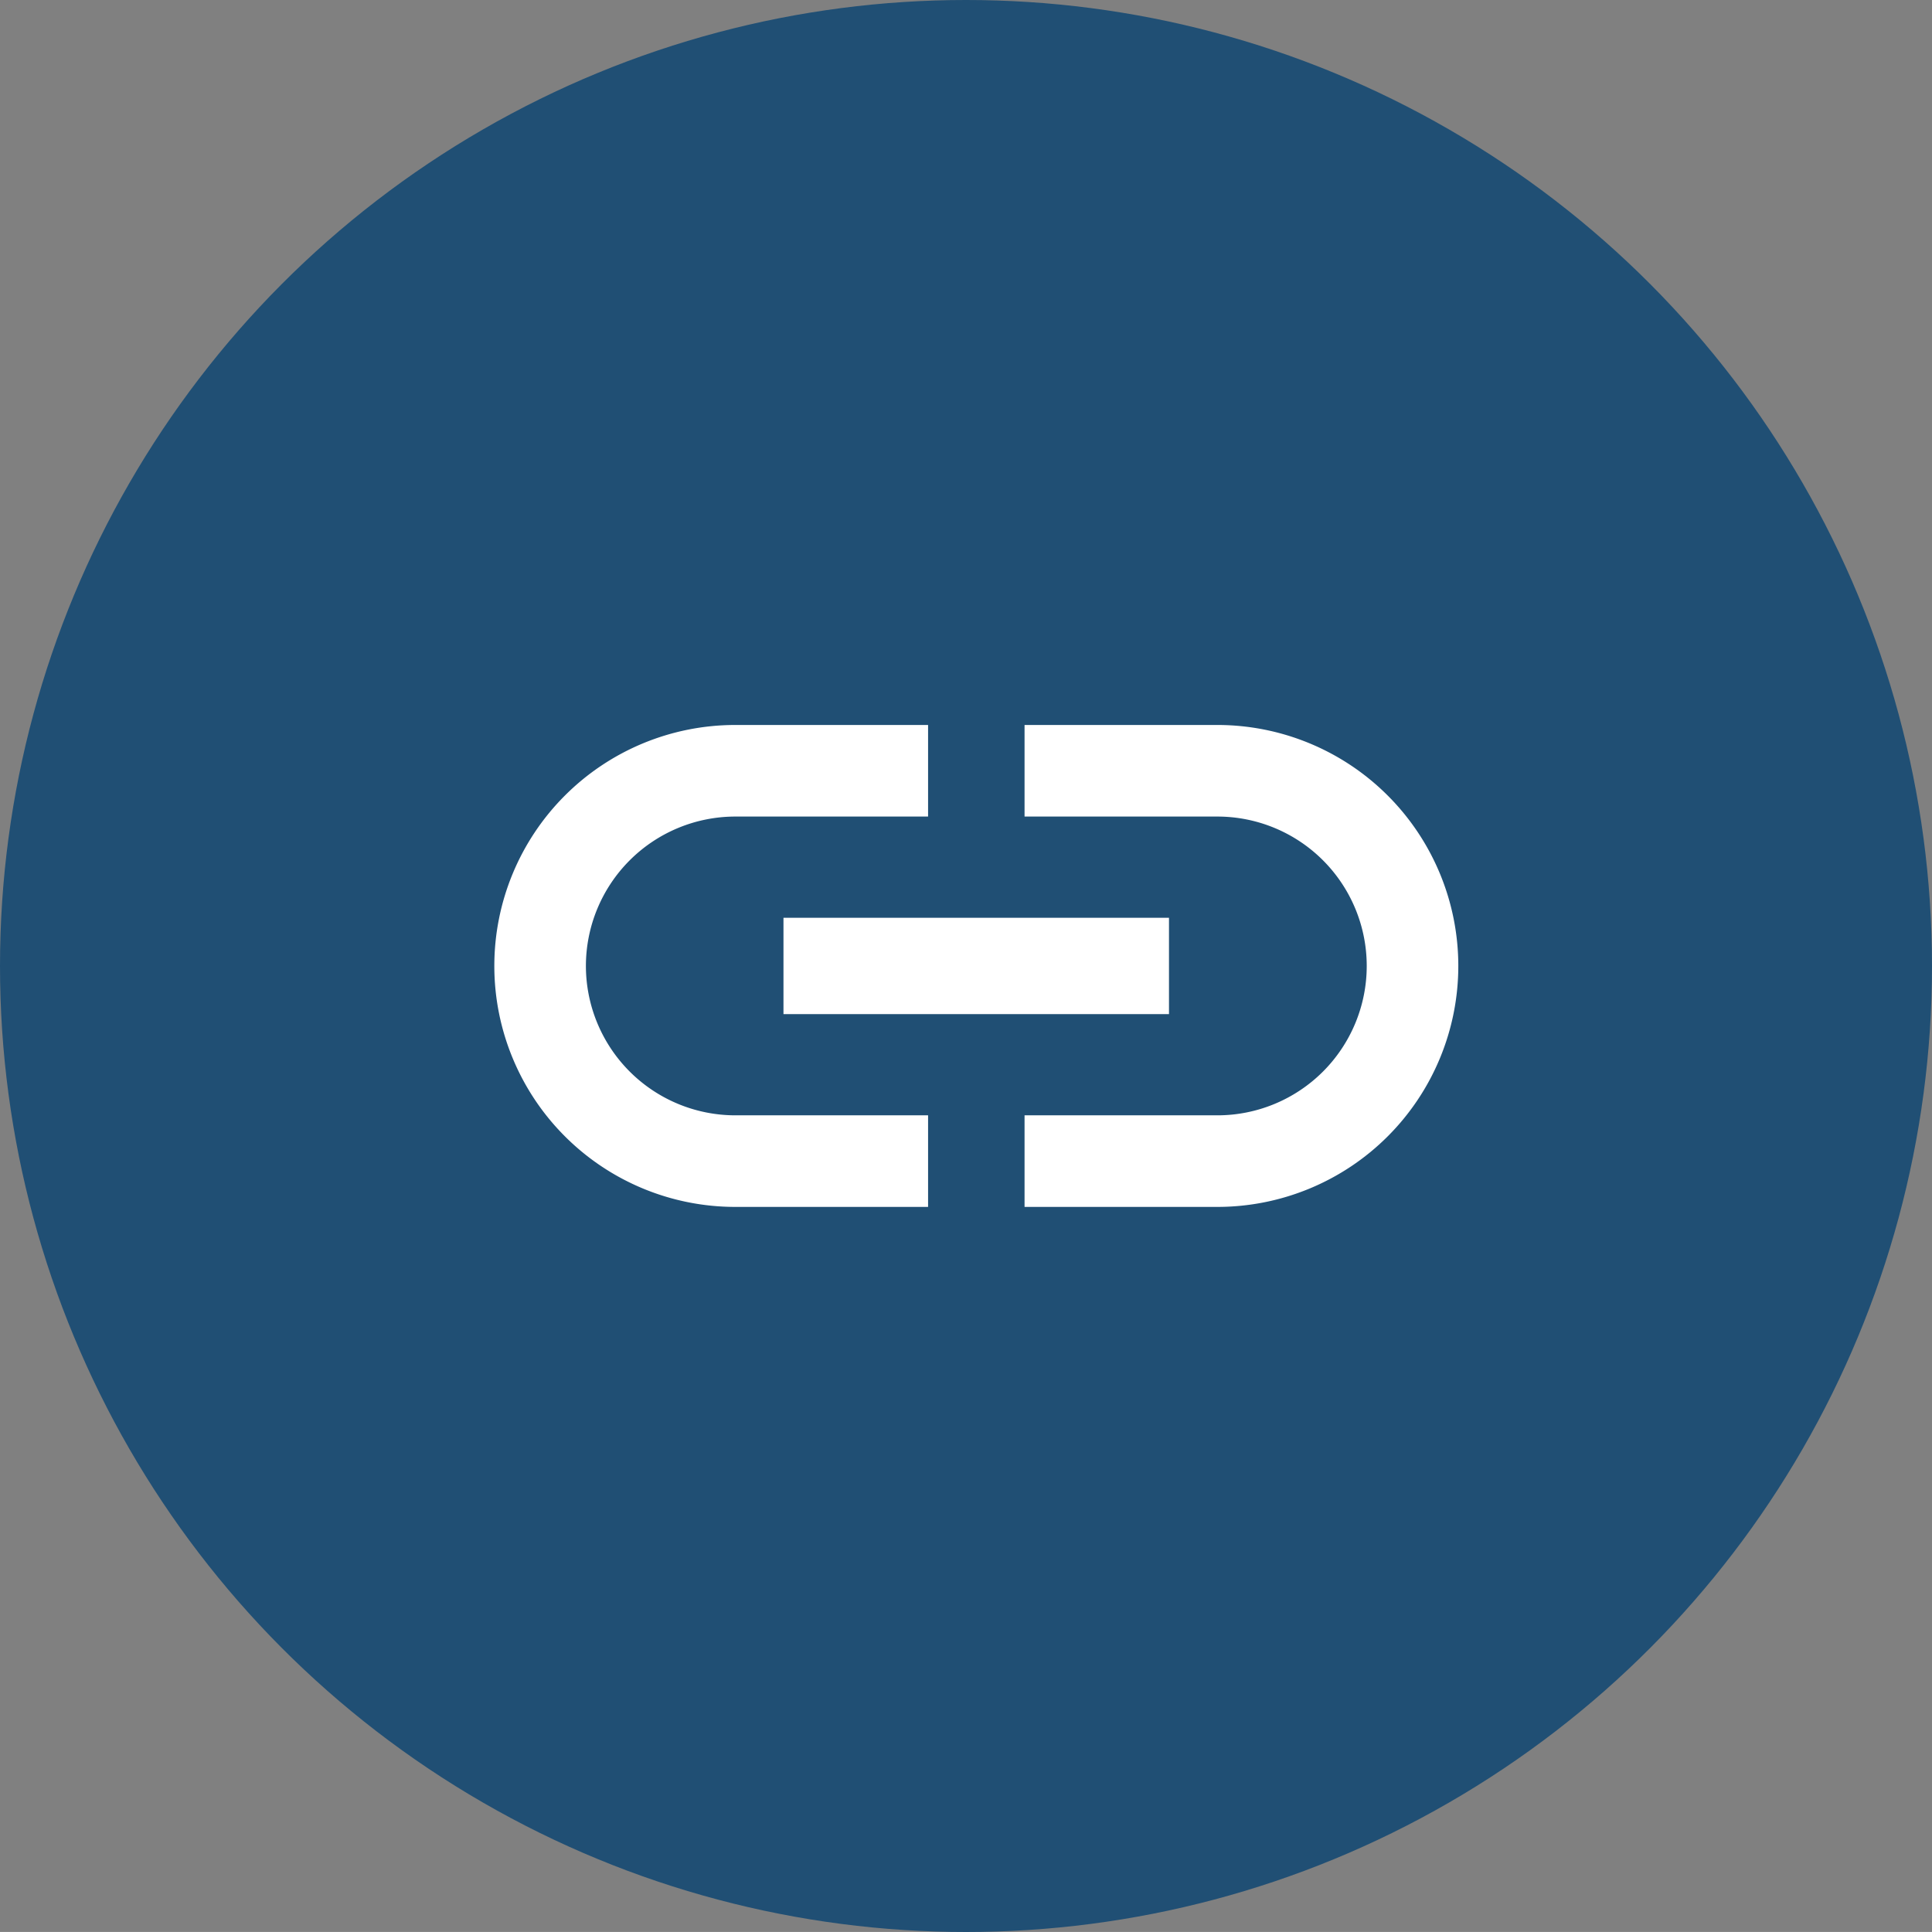
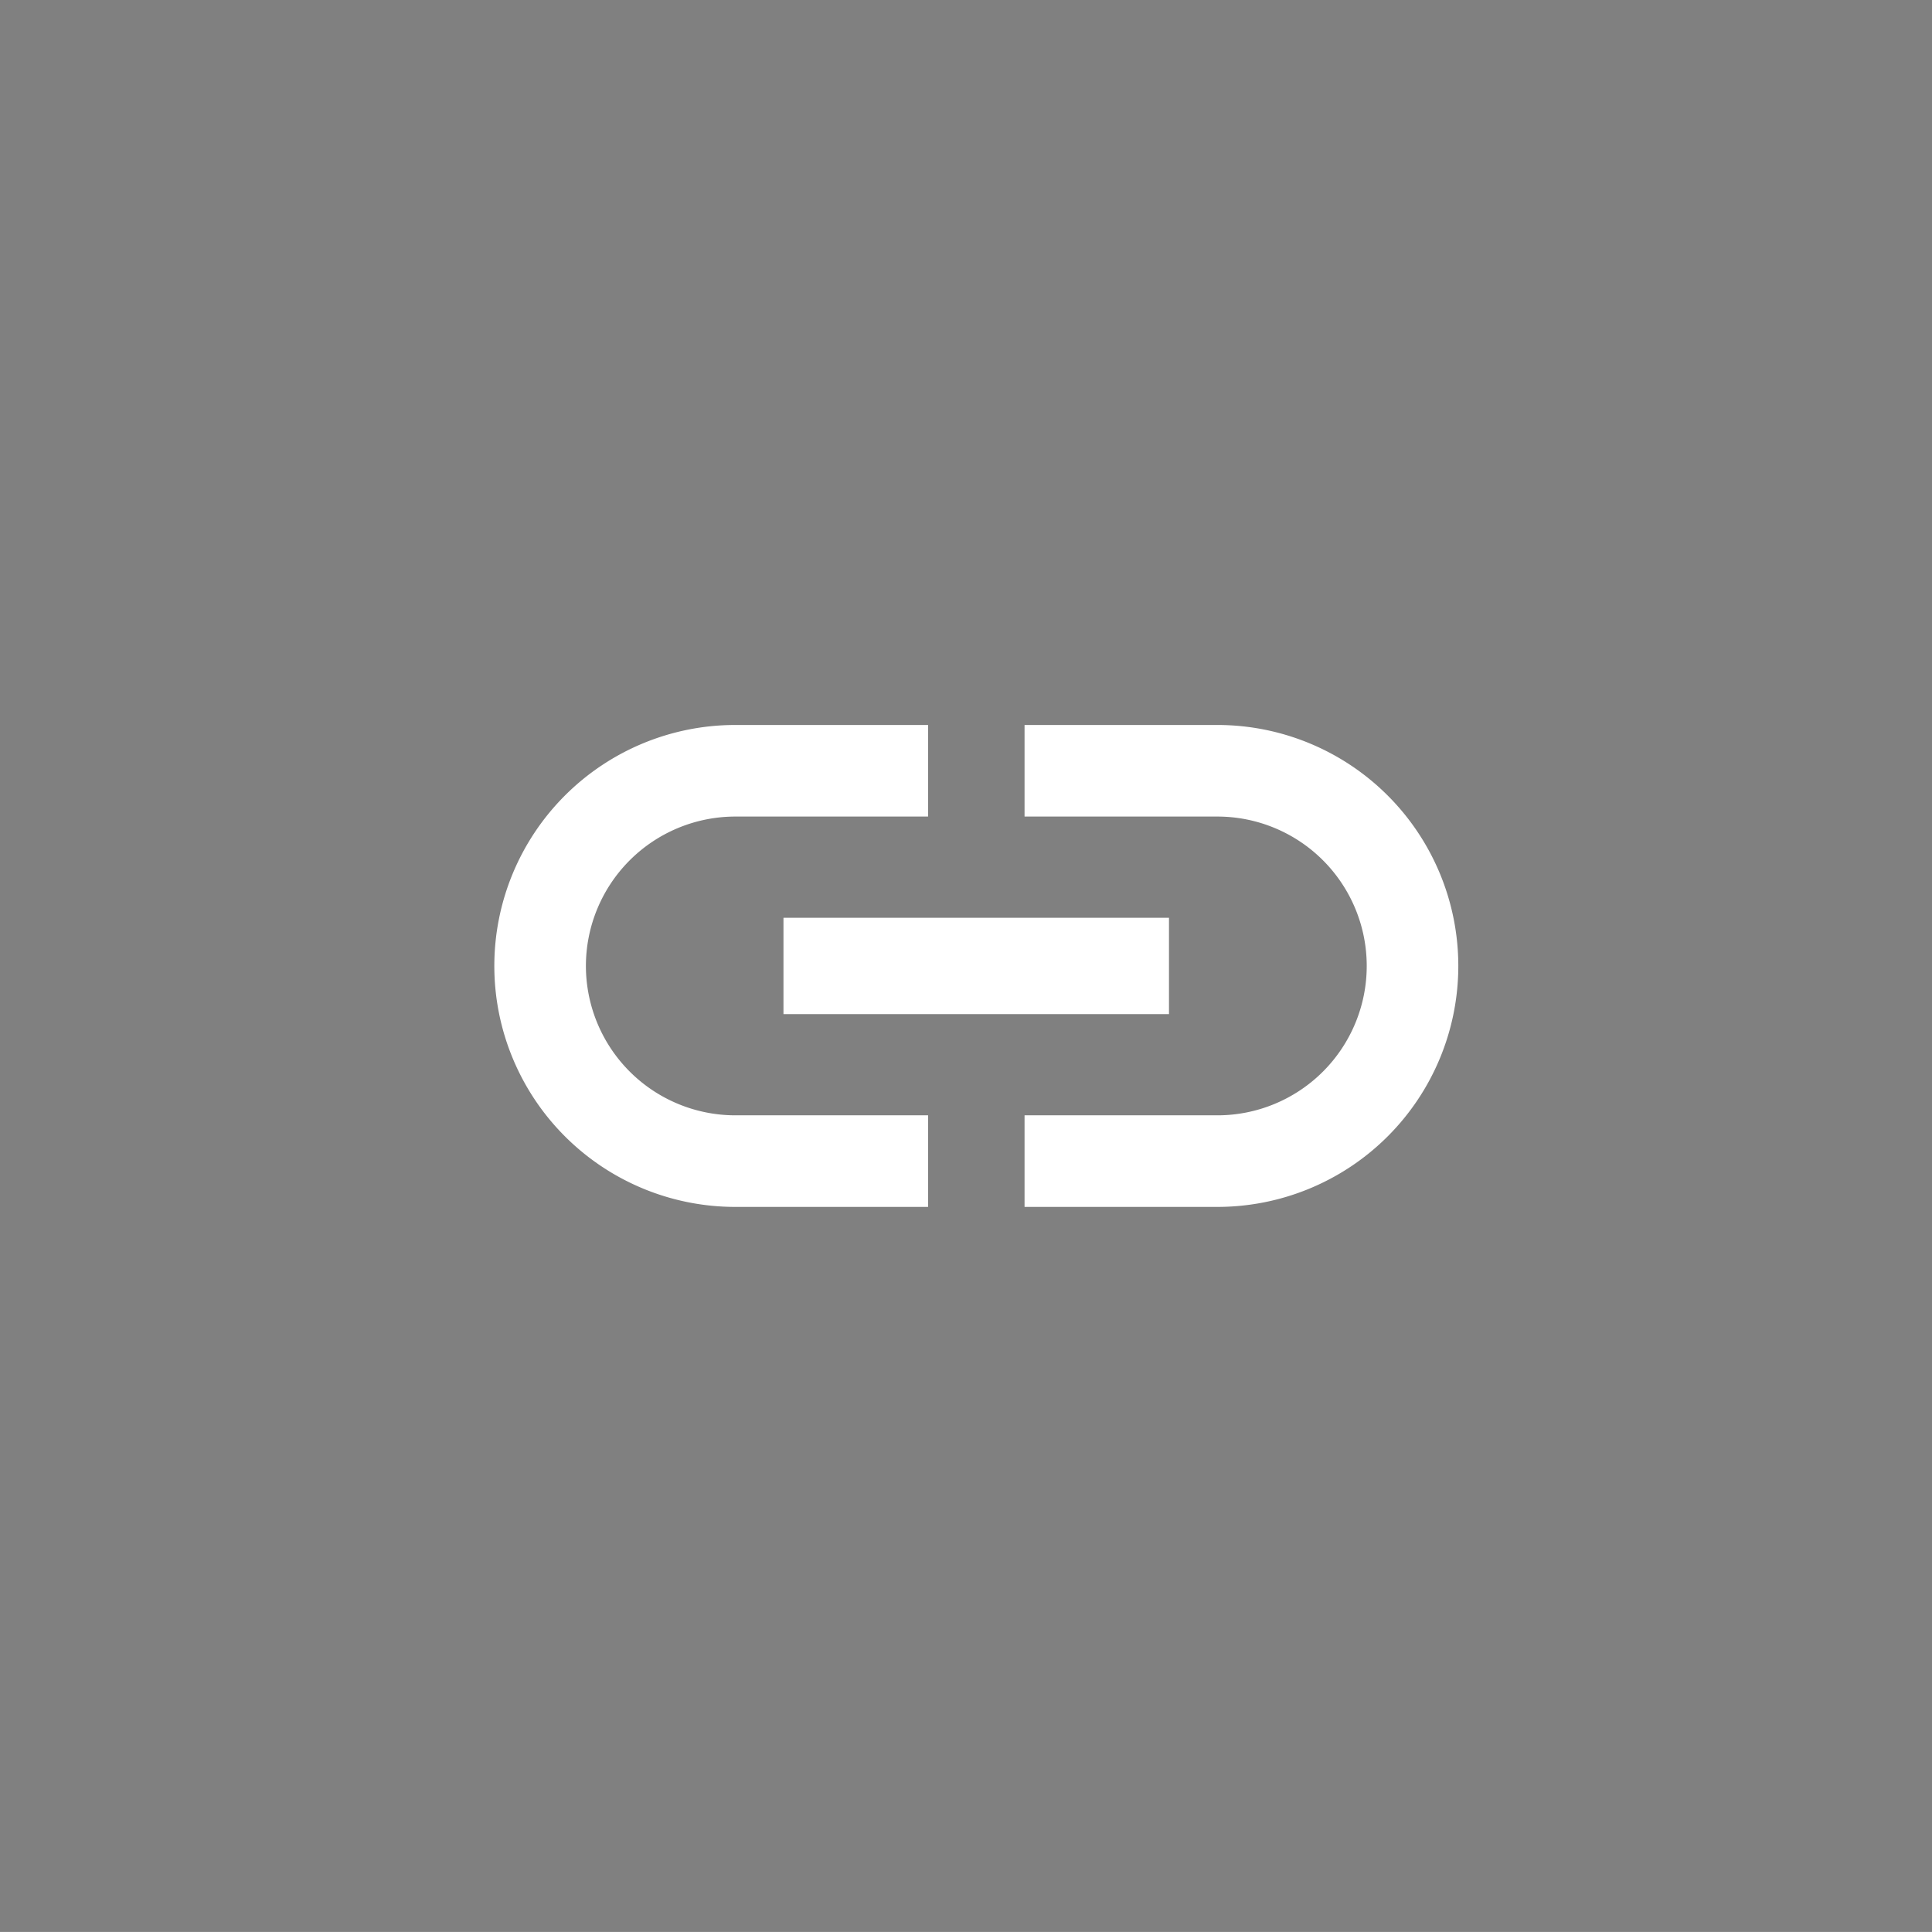
<svg xmlns="http://www.w3.org/2000/svg" id="グループ_19450" data-name="グループ 19450" width="33.522" height="33.521" viewBox="0 0 33.522 33.521">
  <rect x="0" y="0" width="33.522" height="33.521" fill="#808080" stroke="none" />
-   <circle id="楕円形_15419" data-name="楕円形 15419" cx="16.761" cy="16.761" r="16.761" transform="translate(0 0)" fill="#204f74" />
  <path id="Icon_material-insert-link" data-name="Icon material-insert-link" d="M4.589,14.681a2.594,2.594,0,0,1,2.592-2.592h3.345V10.5H7.181a4.181,4.181,0,1,0,0,8.362h3.345V17.273H7.181A2.594,2.594,0,0,1,4.589,14.681Zm3.428.836h6.689V13.845H8.017ZM15.542,10.5H12.2v1.589h3.345a2.592,2.592,0,0,1,0,5.184H12.2v1.589h3.345a4.181,4.181,0,0,0,0-8.362Z" transform="translate(5.577 2.079)" fill="#fff" />
</svg>